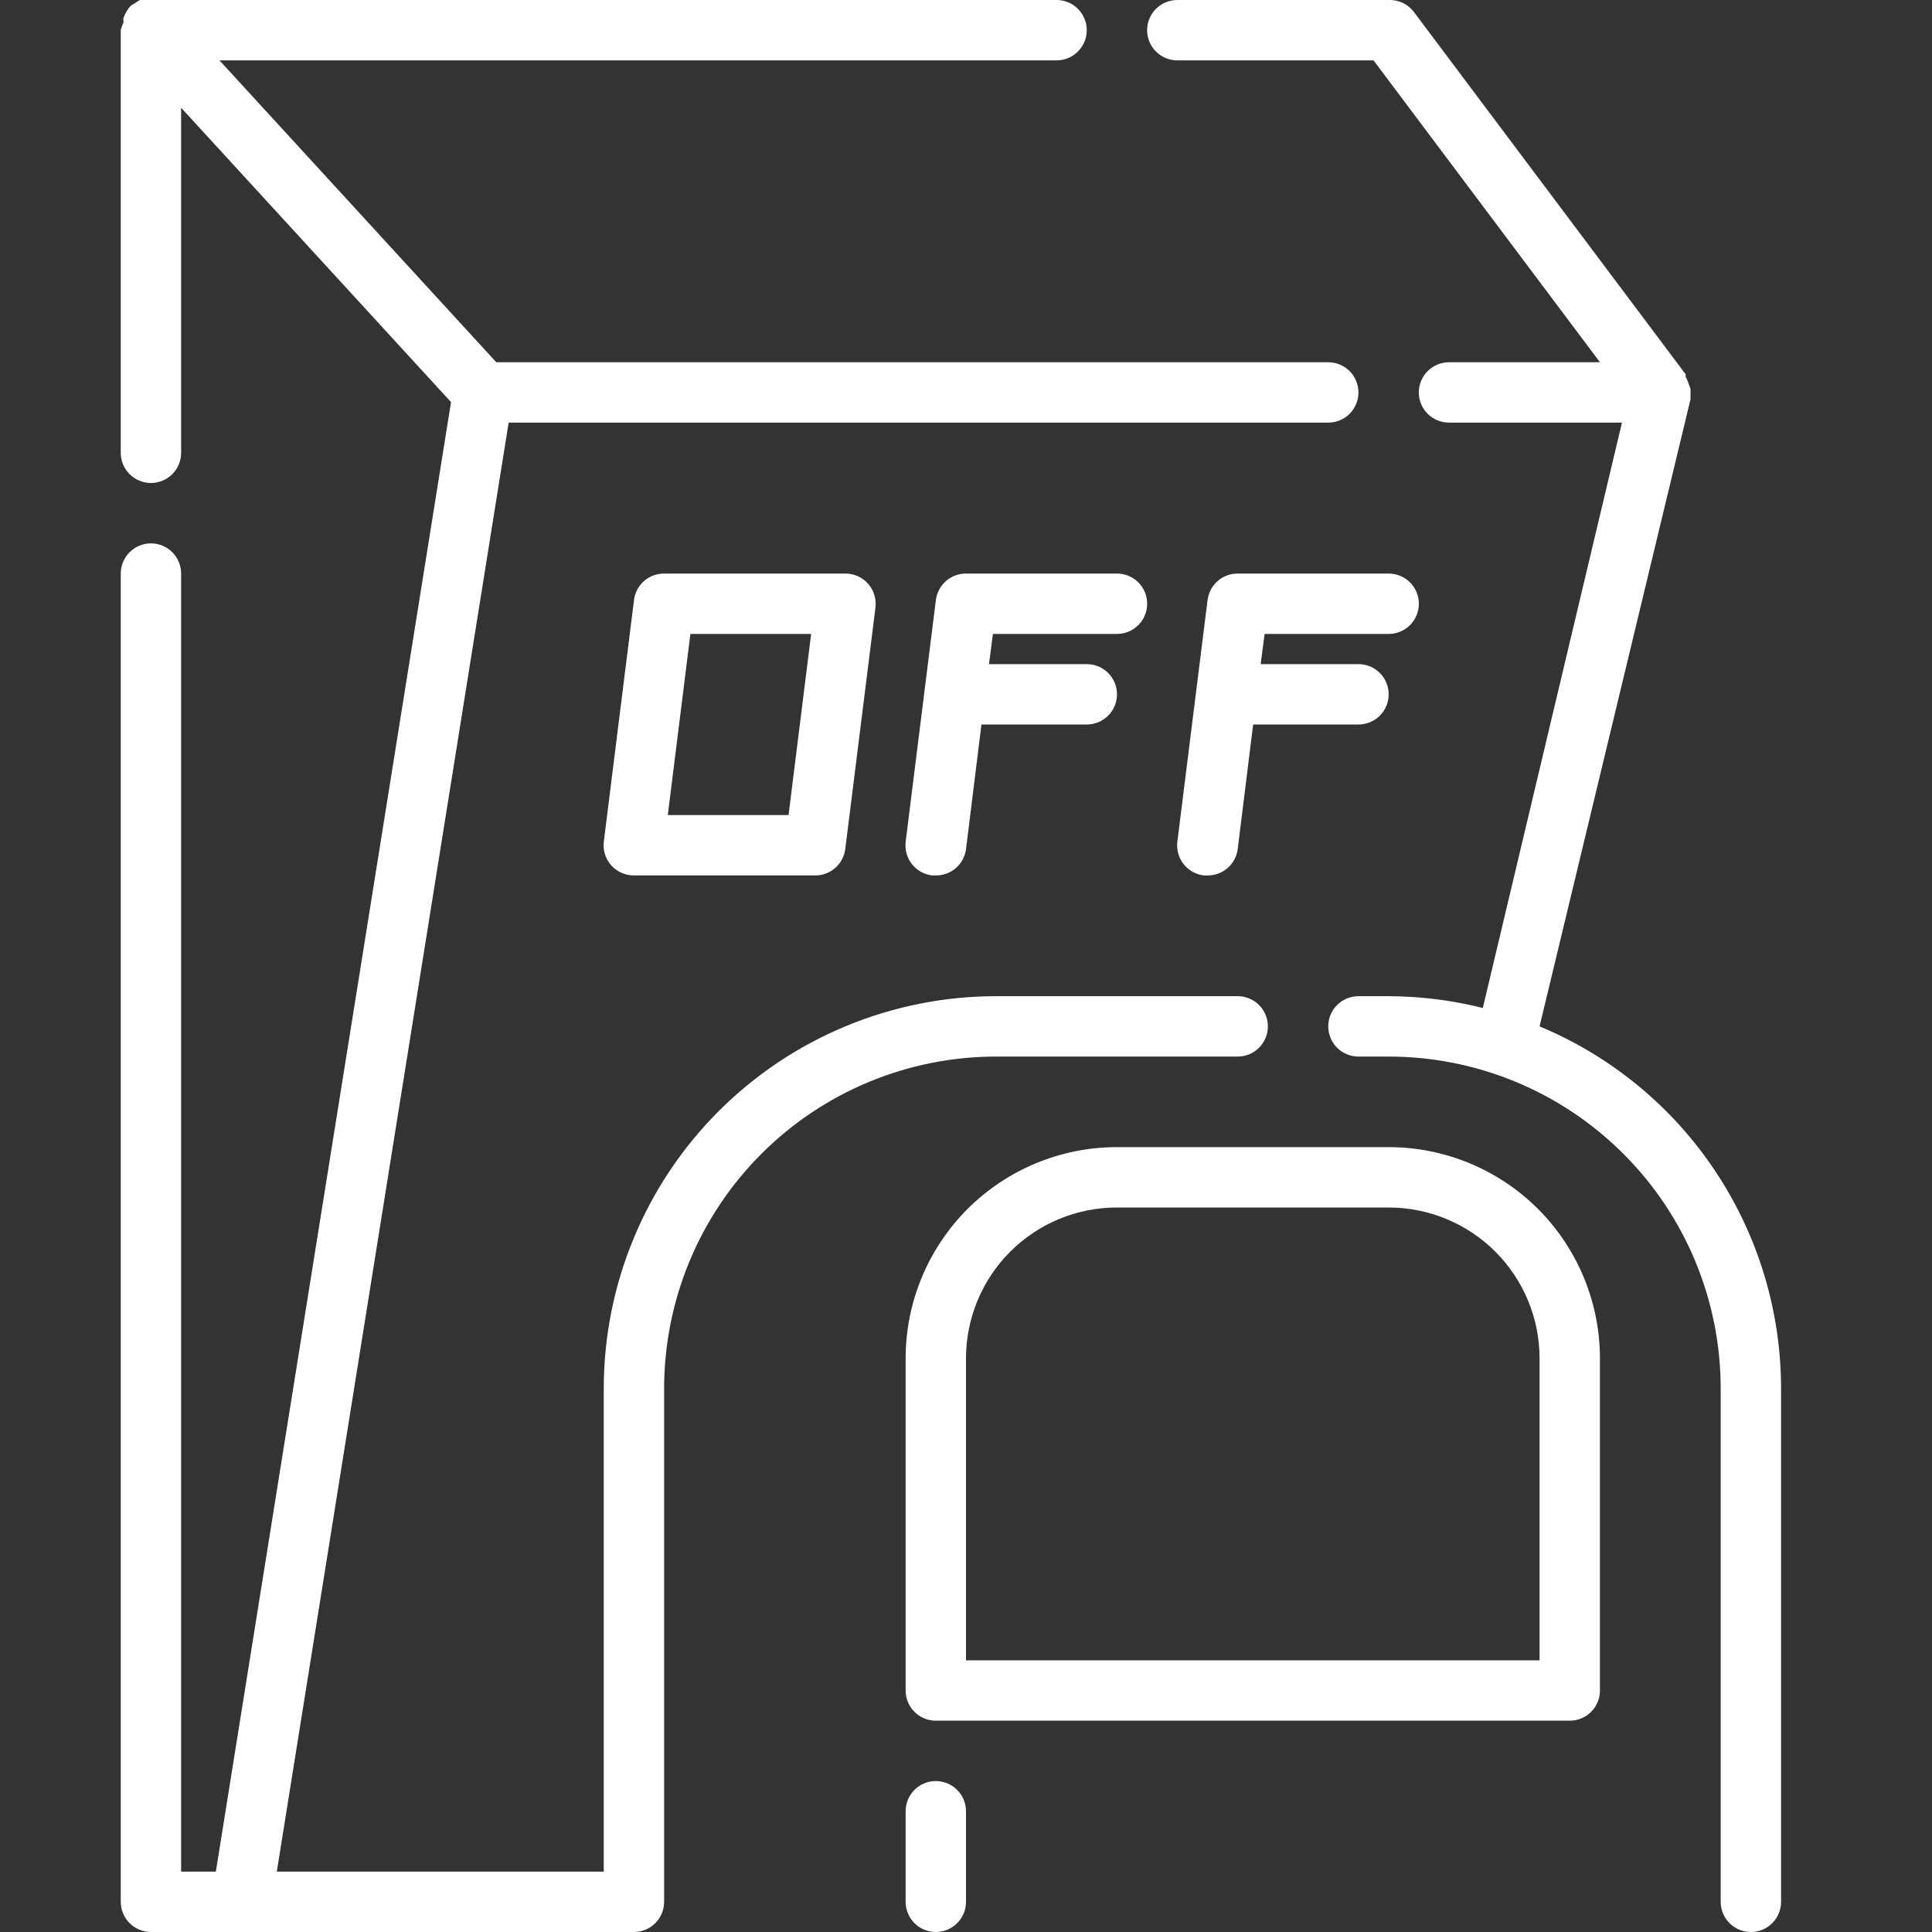
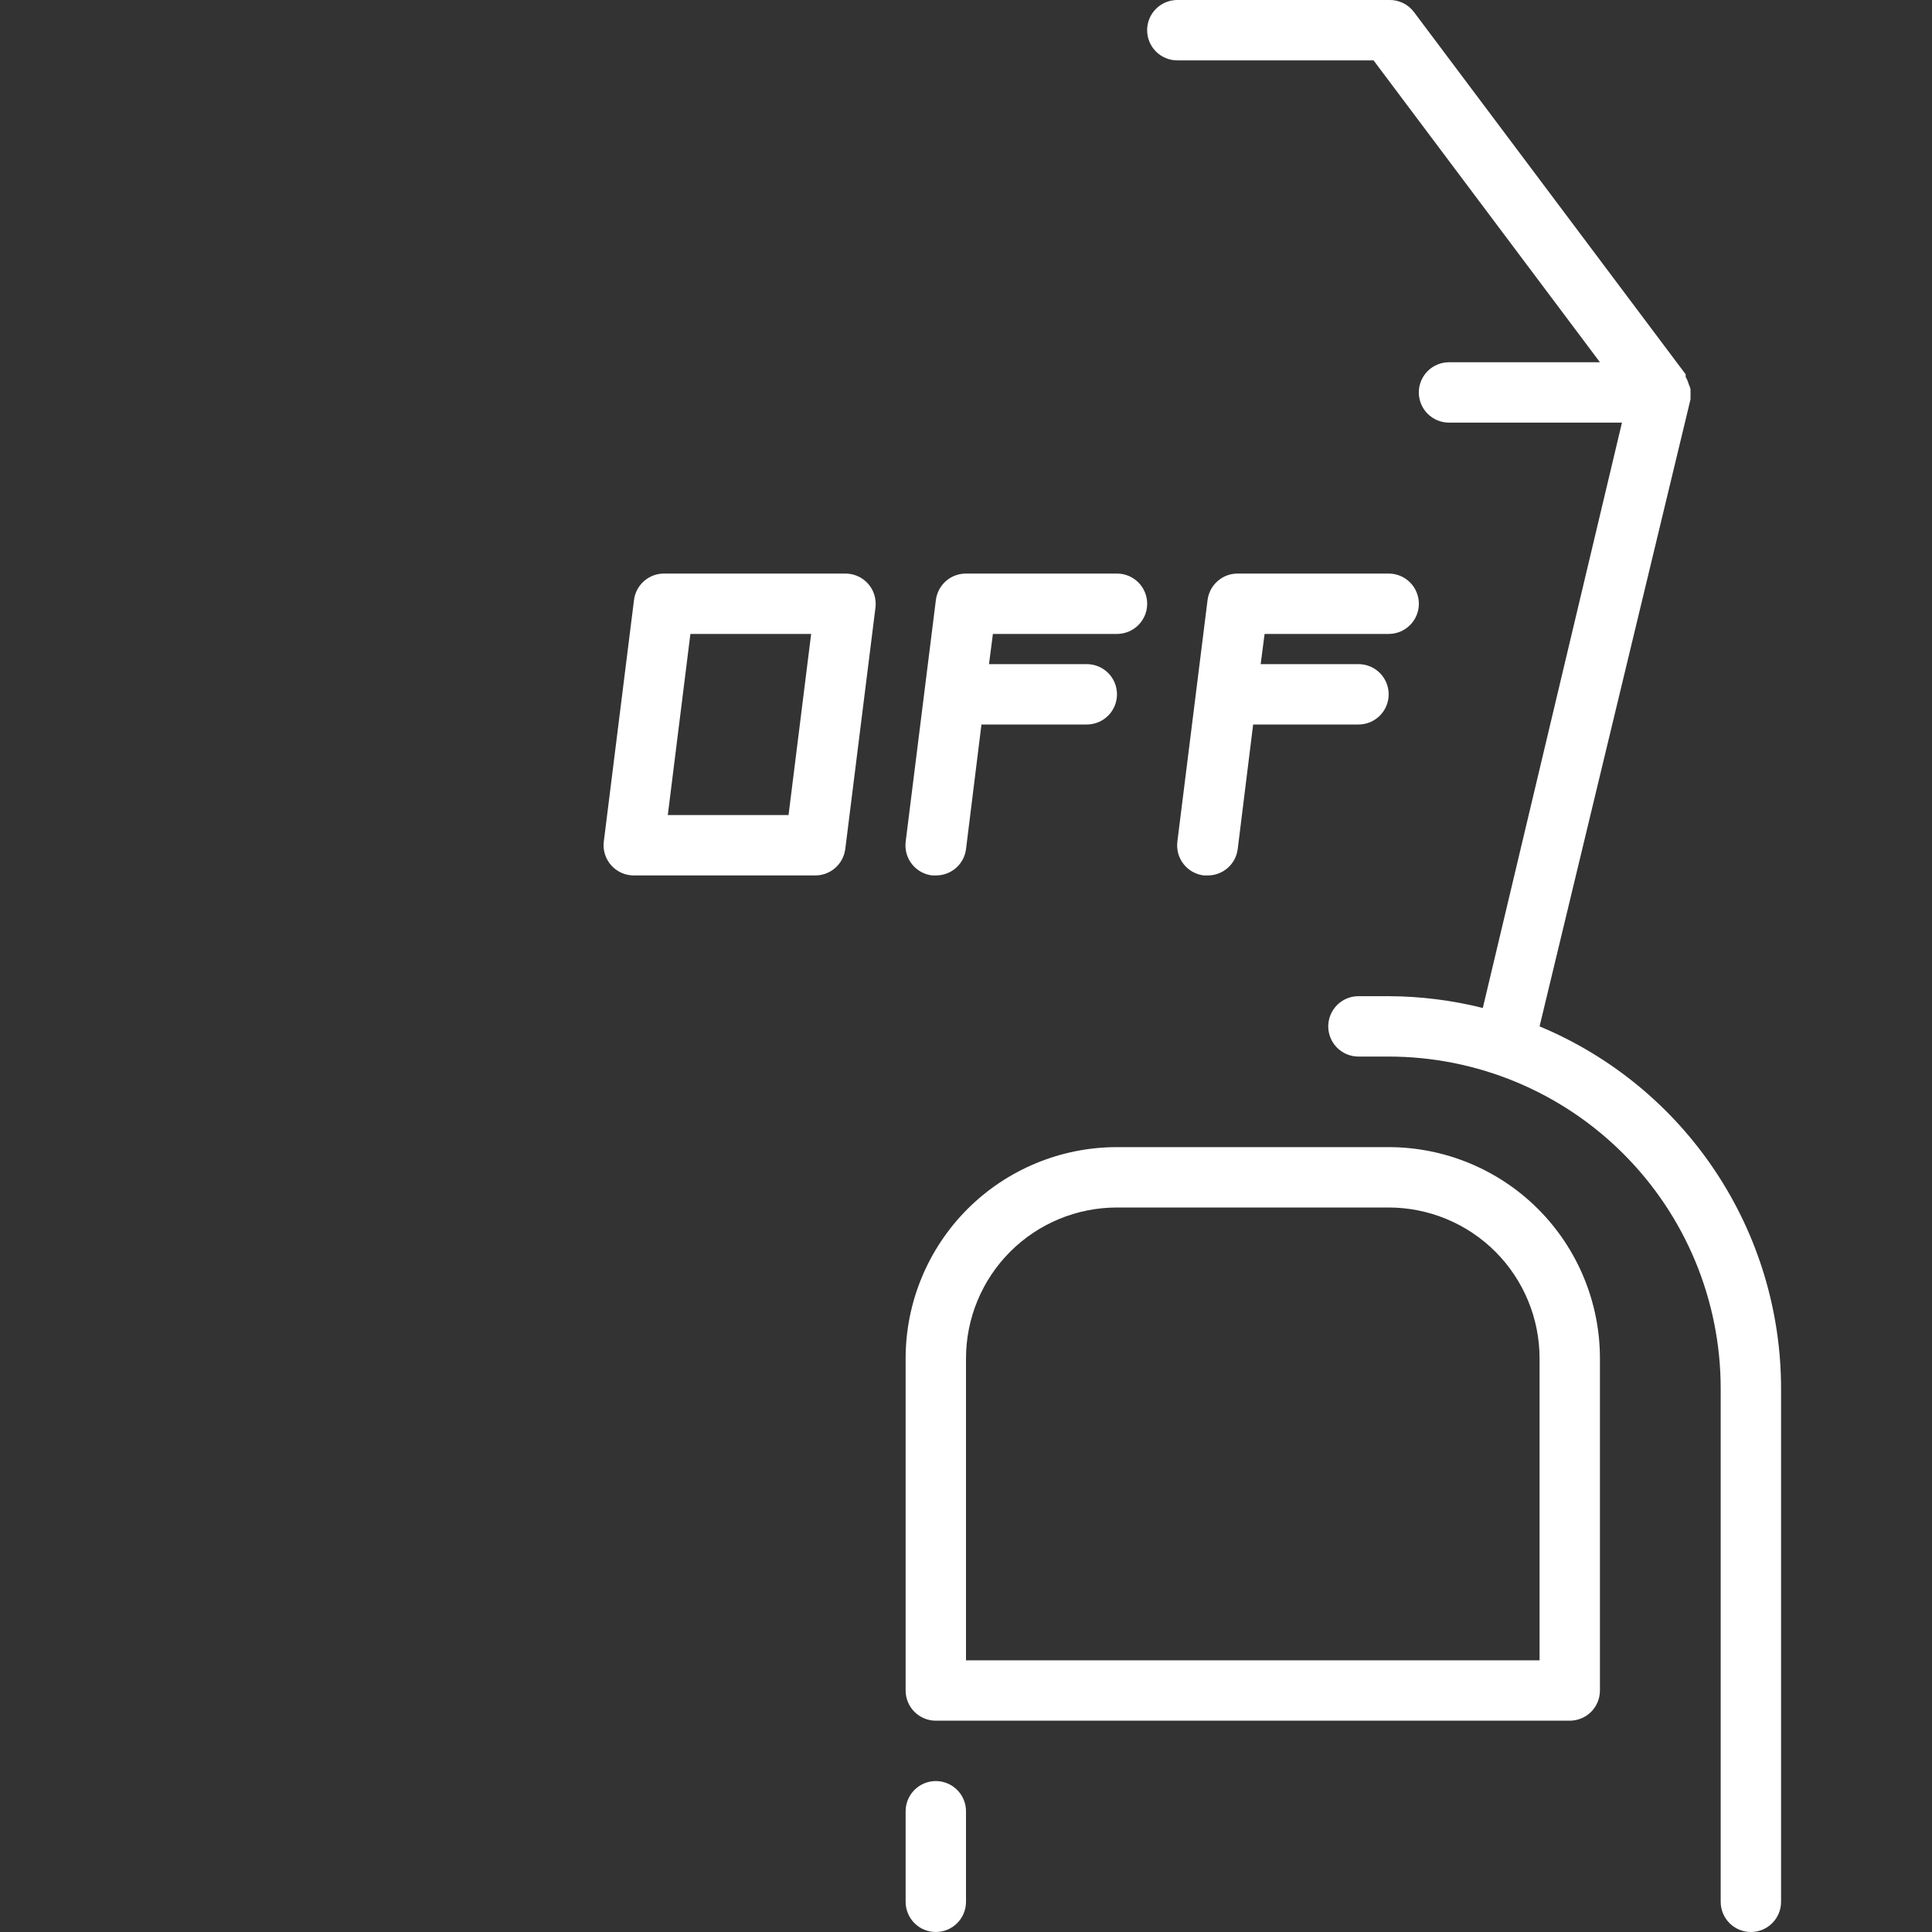
<svg xmlns="http://www.w3.org/2000/svg" width="40" height="40" viewBox="0 0 40 40" fill="none">
  <rect x="0" y="0" width="40" height="40" fill="#333333" stroke="none" />
  <g clip-path="url(#clip0_1215_2971)">
-     <path d="M3.125 11.25C2.959 11.25 2.8 11.316 2.683 11.433C2.566 11.55 2.5 11.709 2.5 11.875V39.375C2.5 39.541 2.566 39.7 2.683 39.817C2.8 39.934 2.959 40 3.125 40H13.125C13.291 40 13.45 39.934 13.567 39.817C13.684 39.7 13.75 39.541 13.75 39.375V28.75C13.75 26.927 14.474 25.178 15.764 23.889C17.053 22.599 18.802 21.875 20.625 21.875H25.625C25.791 21.875 25.95 21.809 26.067 21.692C26.184 21.575 26.25 21.416 26.25 21.25C26.25 21.084 26.184 20.925 26.067 20.808C25.95 20.691 25.791 20.625 25.625 20.625H20.625C18.47 20.625 16.404 21.481 14.88 23.005C13.356 24.529 12.5 26.595 12.5 28.75V38.75H5.731L10.531 8.75H27.5C27.666 8.75 27.825 8.684 27.942 8.567C28.059 8.45 28.125 8.291 28.125 8.125C28.125 7.959 28.059 7.8 27.942 7.683C27.825 7.566 27.666 7.5 27.5 7.5H10.275L4.544 1.25H21.875C22.041 1.25 22.2 1.184 22.317 1.067C22.434 0.95 22.5 0.791 22.5 0.625C22.5 0.459 22.434 0.3 22.317 0.183C22.2 0.066 22.041 -2.41427e-05 21.875 -2.41427e-05H3.125C3.094 -0.003 3.062 -0.003 3.031 -2.41427e-05C2.988 -0.005 2.944 -0.005 2.9 -2.41427e-05C2.858 0.02 2.818 0.046 2.781 0.075C2.755 0.088 2.73 0.102 2.706 0.119C2.672 0.155 2.643 0.195 2.619 0.237C2.592 0.281 2.571 0.327 2.556 0.375C2.554 0.406 2.554 0.438 2.556 0.469C2.531 0.518 2.512 0.571 2.5 0.625V9.375C2.5 9.541 2.566 9.7 2.683 9.817C2.8 9.934 2.959 10 3.125 10C3.291 10 3.45 9.934 3.567 9.817C3.684 9.7 3.75 9.541 3.75 9.375V2.231L9.338 8.325L4.469 38.75H3.75V11.875C3.75 11.709 3.684 11.55 3.567 11.433C3.45 11.316 3.291 11.25 3.125 11.25Z" fill="white" />
    <path d="M34.962 7.95C34.948 7.9 34.927 7.851 34.9 7.806C34.901 7.788 34.901 7.769 34.9 7.75L29.275 0.25C29.214 0.169 29.135 0.104 29.043 0.06C28.952 0.017 28.851 -0.004 28.75 -2.48276e-06H24.375C24.209 -2.48276e-06 24.05 0.066 23.933 0.183C23.816 0.3 23.75 0.459 23.75 0.625C23.75 0.791 23.816 0.95 23.933 1.067C24.05 1.184 24.209 1.25 24.375 1.25H28.438L33.125 7.5H30C29.834 7.5 29.675 7.566 29.558 7.683C29.441 7.8 29.375 7.959 29.375 8.125C29.375 8.291 29.441 8.45 29.558 8.567C29.675 8.684 29.834 8.75 30 8.75H33.581L30.7 20.869C30.062 20.709 29.407 20.627 28.75 20.625H28.125C27.959 20.625 27.8 20.691 27.683 20.808C27.566 20.925 27.5 21.084 27.5 21.25C27.5 21.416 27.566 21.575 27.683 21.692C27.8 21.809 27.959 21.875 28.125 21.875H28.75C30.573 21.875 32.322 22.599 33.611 23.889C34.901 25.178 35.625 26.927 35.625 28.75V39.375C35.625 39.541 35.691 39.7 35.808 39.817C35.925 39.934 36.084 40 36.25 40C36.416 40 36.575 39.934 36.692 39.817C36.809 39.7 36.875 39.541 36.875 39.375V28.75C36.875 27.146 36.4 25.578 35.51 24.243C34.621 22.908 33.356 21.867 31.875 21.25L35 8.269C35.001 8.248 35.001 8.227 35 8.206C35.002 8.179 35.002 8.152 35 8.125C35.001 8.102 35.001 8.079 35 8.056C34.991 8.02 34.978 7.984 34.962 7.95Z" fill="white" />
    <path d="M19.375 35.625H32.5C32.666 35.625 32.825 35.559 32.942 35.442C33.059 35.325 33.125 35.166 33.125 35V28.125C33.125 26.965 32.664 25.852 31.844 25.031C31.023 24.211 29.91 23.75 28.75 23.75H23.125C21.965 23.75 20.852 24.211 20.031 25.031C19.211 25.852 18.75 26.965 18.75 28.125V35C18.75 35.166 18.816 35.325 18.933 35.442C19.05 35.559 19.209 35.625 19.375 35.625ZM20 28.125C20 27.296 20.329 26.501 20.915 25.915C21.501 25.329 22.296 25 23.125 25H28.75C29.579 25 30.374 25.329 30.96 25.915C31.546 26.501 31.875 27.296 31.875 28.125V34.375H20V28.125Z" fill="white" />
    <path d="M13.751 11.875C13.597 11.874 13.448 11.929 13.333 12.031C13.218 12.132 13.144 12.273 13.126 12.425L12.501 17.425C12.49 17.513 12.498 17.603 12.525 17.687C12.551 17.772 12.596 17.85 12.655 17.916C12.714 17.983 12.787 18.035 12.868 18.071C12.949 18.107 13.037 18.126 13.126 18.125H16.876C17.029 18.126 17.178 18.071 17.293 17.969C17.408 17.868 17.482 17.727 17.501 17.575L18.126 12.575C18.136 12.487 18.128 12.398 18.101 12.313C18.075 12.228 18.03 12.15 17.971 12.084C17.912 12.018 17.84 11.965 17.759 11.929C17.677 11.893 17.589 11.874 17.501 11.875H13.751ZM16.326 16.875H13.826L14.294 13.125H16.794L16.326 16.875Z" fill="white" />
    <path d="M23.126 13.125C23.292 13.125 23.451 13.059 23.568 12.942C23.685 12.825 23.751 12.666 23.751 12.5C23.751 12.334 23.685 12.175 23.568 12.058C23.451 11.941 23.292 11.875 23.126 11.875H20.001C19.848 11.874 19.699 11.929 19.584 12.031C19.468 12.132 19.395 12.273 19.376 12.425L18.751 17.425C18.741 17.507 18.747 17.591 18.769 17.671C18.791 17.75 18.828 17.825 18.88 17.89C18.931 17.955 18.994 18.009 19.067 18.05C19.139 18.09 19.219 18.116 19.301 18.125H19.376C19.53 18.126 19.678 18.071 19.794 17.969C19.909 17.868 19.983 17.727 20.001 17.575L20.32 15H22.501C22.667 15 22.826 14.934 22.943 14.817C23.06 14.7 23.126 14.541 23.126 14.375C23.126 14.209 23.06 14.05 22.943 13.933C22.826 13.816 22.667 13.75 22.501 13.75H20.476L20.557 13.125H23.126Z" fill="white" />
    <path d="M28.751 13.125C28.917 13.125 29.076 13.059 29.193 12.942C29.31 12.825 29.376 12.666 29.376 12.5C29.376 12.334 29.31 12.175 29.193 12.058C29.076 11.941 28.917 11.875 28.751 11.875H25.626C25.473 11.874 25.324 11.929 25.209 12.031C25.093 12.132 25.02 12.273 25.001 12.425L24.376 17.425C24.366 17.507 24.372 17.591 24.394 17.671C24.416 17.75 24.453 17.825 24.505 17.89C24.556 17.955 24.619 18.009 24.692 18.05C24.764 18.09 24.844 18.116 24.926 18.125H25.001C25.155 18.126 25.303 18.071 25.419 17.969C25.534 17.868 25.608 17.727 25.626 17.575L25.945 15H28.126C28.292 15 28.451 14.934 28.568 14.817C28.685 14.7 28.751 14.541 28.751 14.375C28.751 14.209 28.685 14.05 28.568 13.933C28.451 13.816 28.292 13.75 28.126 13.75H26.101L26.182 13.125H28.751Z" fill="white" />
    <path d="M18.75 39.375C18.75 39.541 18.816 39.7 18.933 39.817C19.05 39.934 19.209 40 19.375 40C19.541 40 19.7 39.934 19.817 39.817C19.934 39.7 20 39.541 20 39.375V37.5C20 37.334 19.934 37.175 19.817 37.058C19.7 36.941 19.541 36.875 19.375 36.875C19.209 36.875 19.05 36.941 18.933 37.058C18.816 37.175 18.75 37.334 18.75 37.5V39.375Z" fill="white" />
  </g>
  <defs>
    <clipPath id="clip0_1215_2971">
      <rect width="40" height="40" fill="white" />
    </clipPath>
  </defs>
</svg>